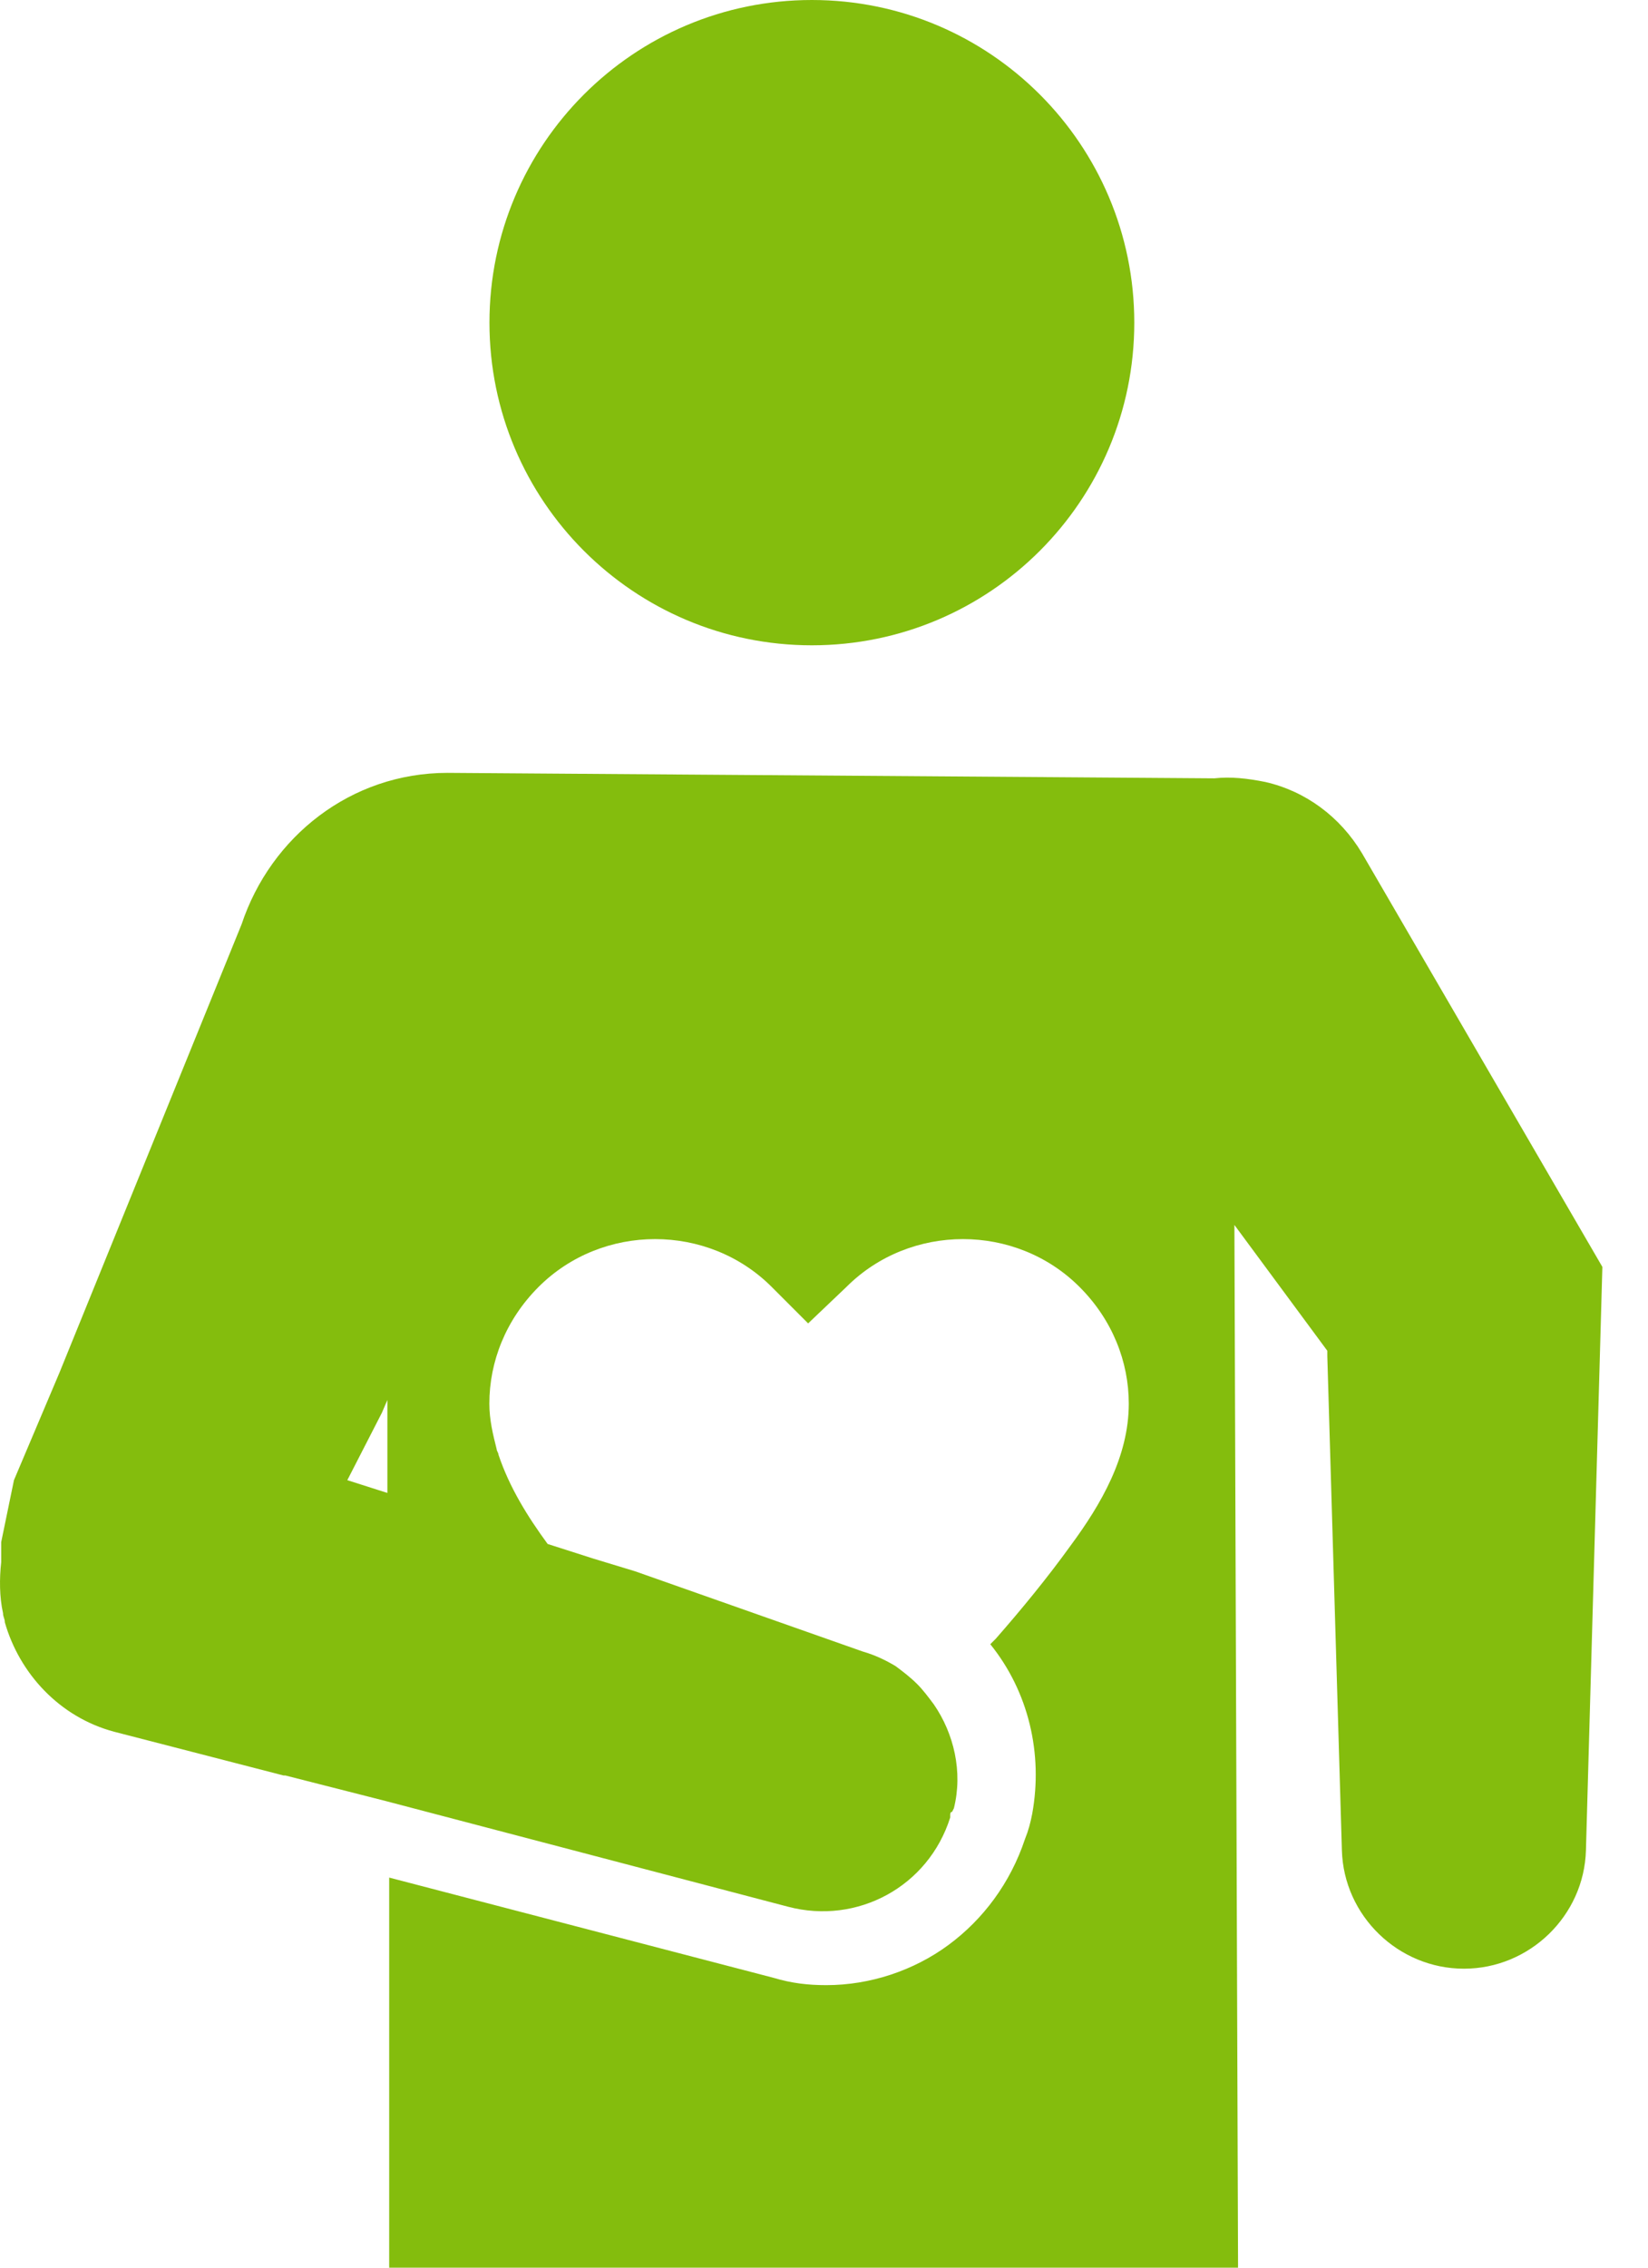
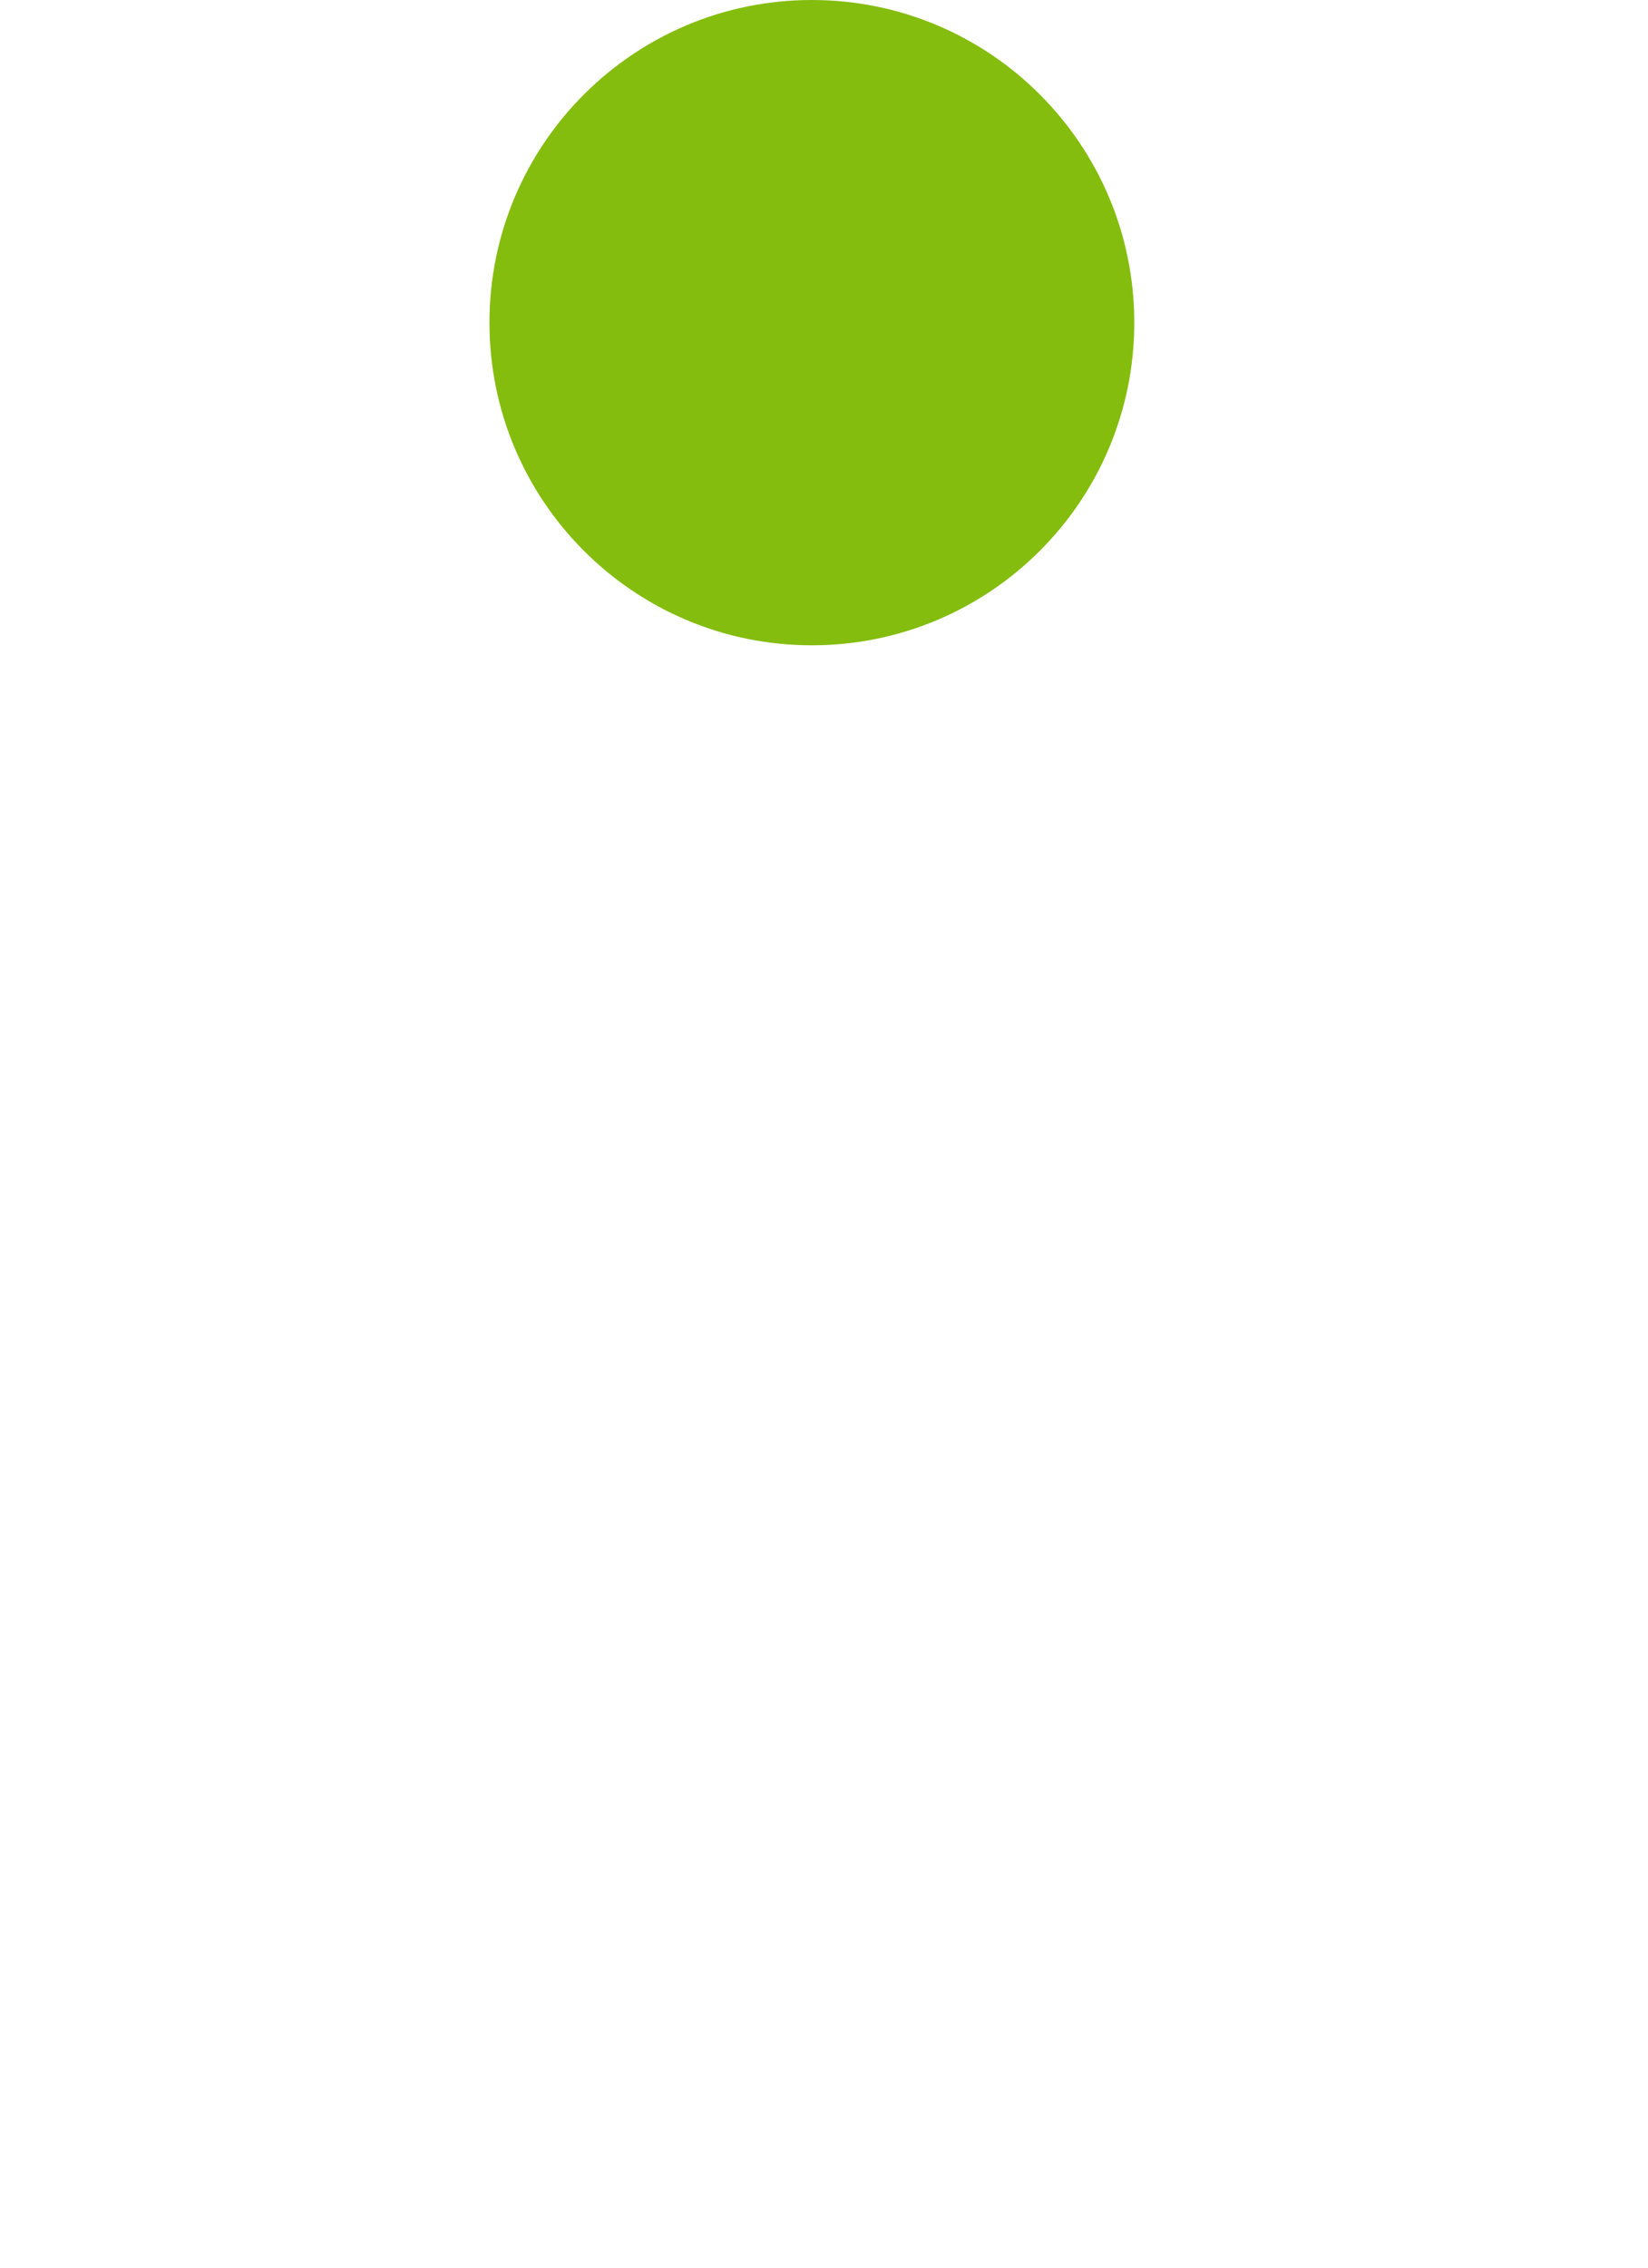
<svg xmlns="http://www.w3.org/2000/svg" width="32" height="44" viewBox="0 0 32 44" fill="none">
-   <path d="M26.445 16.553C26.02 15.845 25.348 15.35 24.57 15.173C24.216 15.102 23.898 15.067 23.58 15.102L8.689 14.996C6.814 14.996 5.258 16.234 4.692 17.932L1.155 26.633L0.271 28.72L0.023 29.923V30.312C-0.012 30.63 -0.012 30.984 0.059 31.302C0.059 31.373 0.094 31.408 0.094 31.479C0.377 32.469 1.155 33.318 2.216 33.601L5.506 34.45H5.541L7.486 34.945L15.303 36.997C16.647 37.35 18.027 36.608 18.451 35.264V35.228C18.451 35.193 18.451 35.157 18.486 35.157L18.522 35.087C18.699 34.379 18.522 33.636 18.133 33.071C18.027 32.929 17.921 32.788 17.814 32.681C17.673 32.54 17.532 32.434 17.39 32.328C17.213 32.222 17.001 32.116 16.753 32.045L12.332 30.488L11.519 30.241L10.634 29.958C10.245 29.427 9.892 28.861 9.679 28.225C9.679 28.189 9.644 28.154 9.644 28.119C9.573 27.836 9.502 27.553 9.502 27.235C9.502 26.421 9.821 25.607 10.457 24.971C11.695 23.733 13.747 23.733 14.985 24.971L15.692 25.678L16.435 24.971C17.673 23.733 19.724 23.733 20.962 24.971C21.599 25.607 21.918 26.421 21.918 27.235C21.918 28.26 21.387 29.18 20.786 29.993C20.326 30.63 19.831 31.231 19.335 31.797C19.3 31.833 19.265 31.868 19.229 31.903C19.972 32.823 20.255 34.026 20.043 35.193C20.008 35.37 19.972 35.511 19.901 35.688C19.618 36.537 19.088 37.244 18.416 37.739C17.744 38.235 16.895 38.518 16.046 38.518C15.692 38.518 15.374 38.482 15.02 38.376L7.557 36.431V44H24.04L23.969 23.768L25.773 26.209V26.315L26.056 35.9C26.091 37.173 27.152 38.199 28.426 38.199C29.699 38.199 30.76 37.173 30.795 35.9L31.114 24.582L26.445 16.553ZM7.522 27.447V28.968L6.744 28.72L7.416 27.411L7.522 27.164V27.447Z" fill="#84BD0D" />
  <path d="M15.764 12.521C19.222 12.521 22.025 9.718 22.025 6.261C22.025 2.803 19.222 0 15.764 0C12.307 0 9.504 2.803 9.504 6.261C9.504 9.718 12.307 12.521 15.764 12.521Z" fill="#84BD0D" />
</svg>